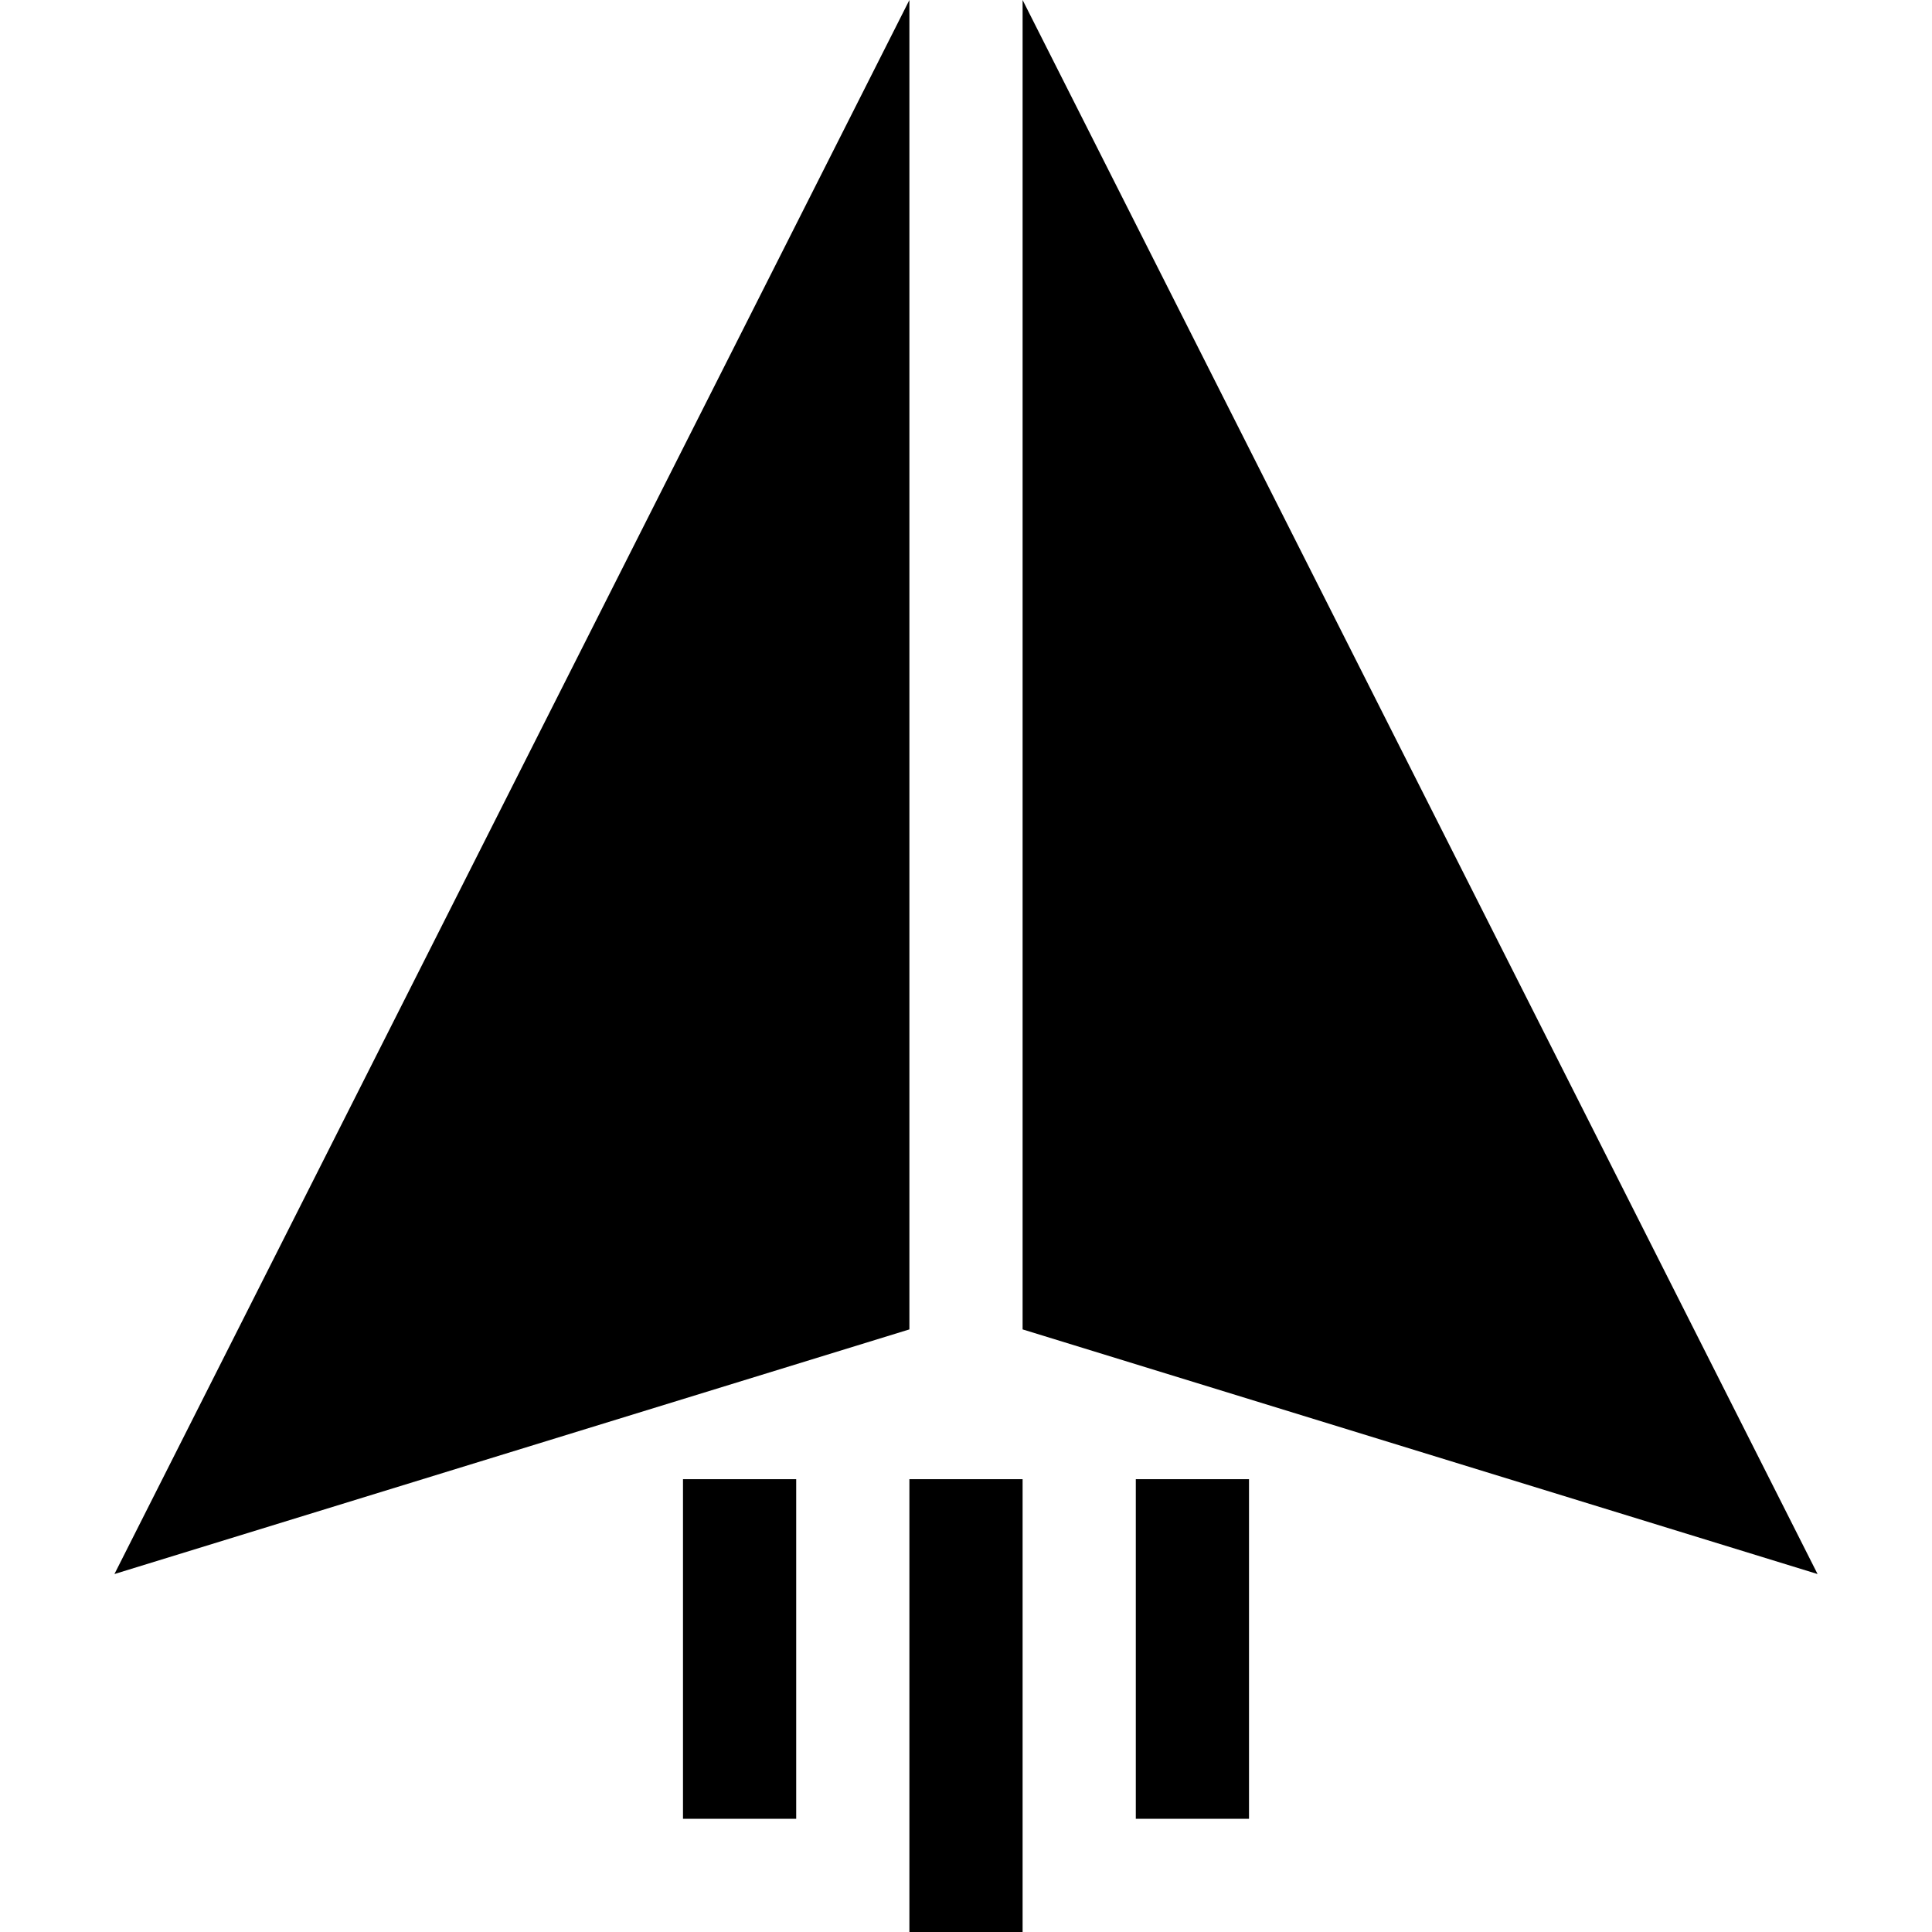
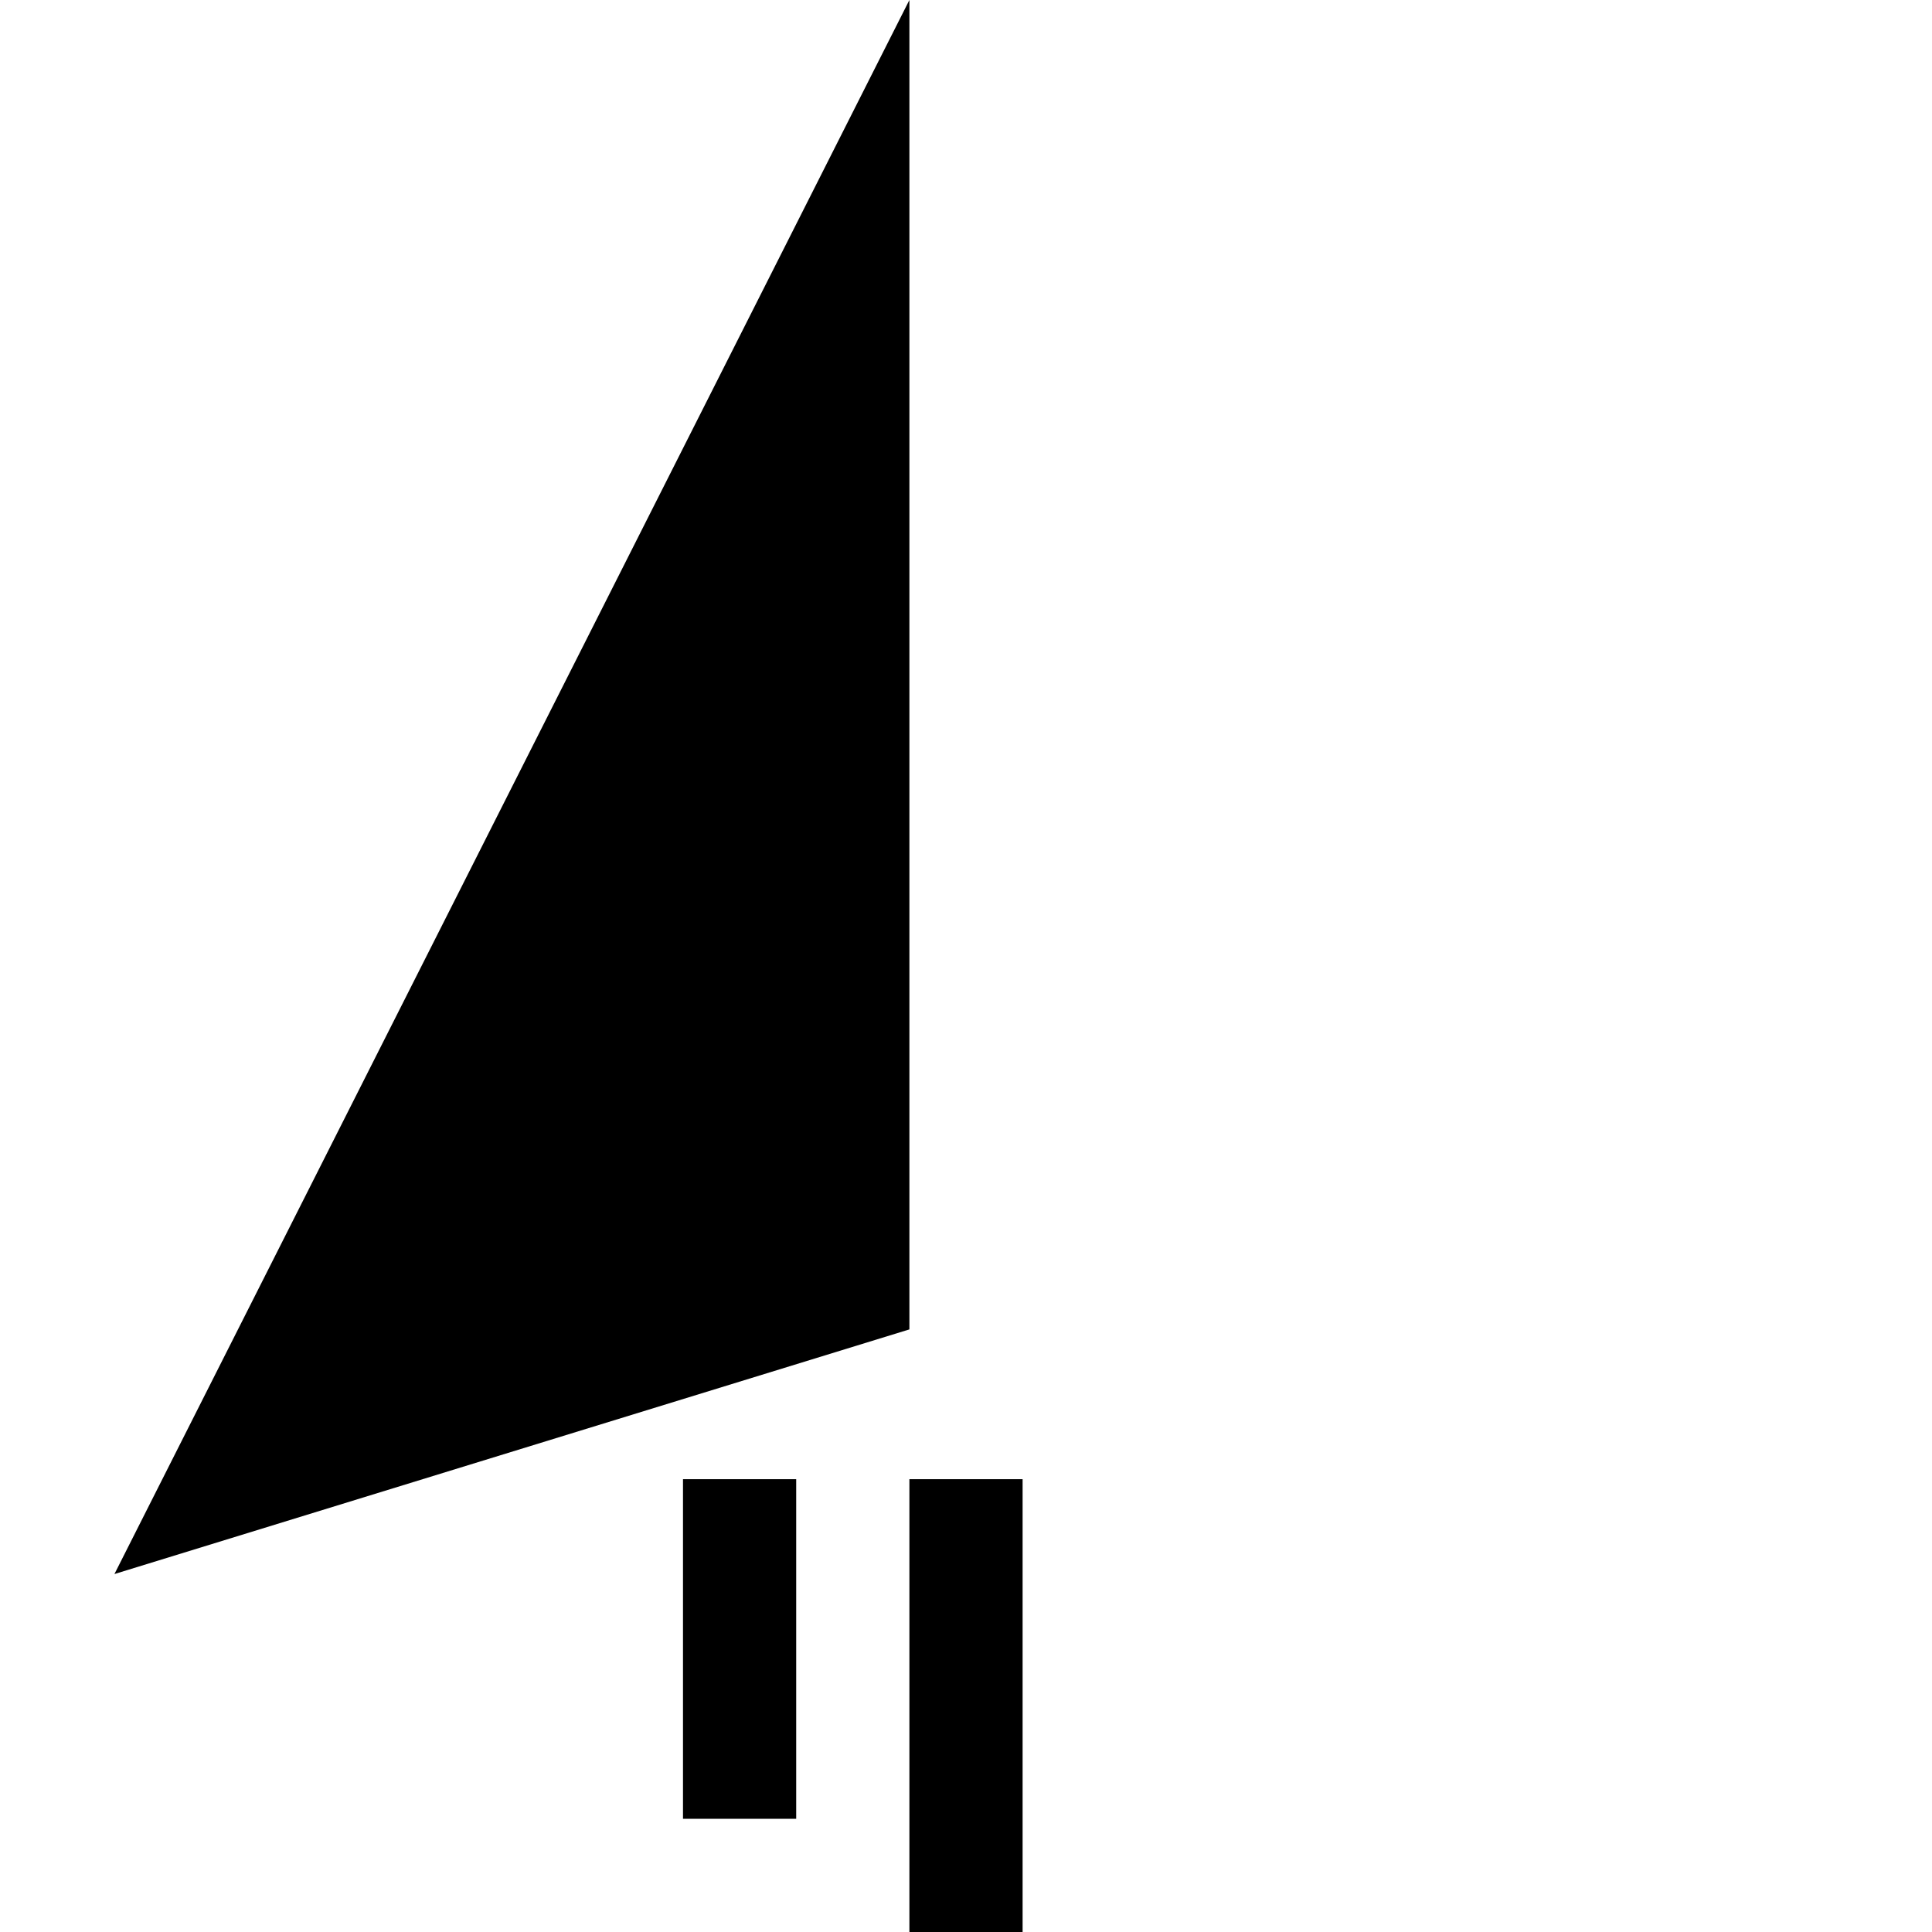
<svg xmlns="http://www.w3.org/2000/svg" width="512" height="512" x="0" y="0" viewBox="0 0 512 512" style="enable-background:new 0 0 512 512" xml:space="preserve">
  <g>
    <g id="Rapid_innovation_1_">
      <g>
-         <path d="m271 0v352.305l210.674 64.832z" fill="#000000" data-original="#000000" />
        <path d="m241 0-210.674 417.137 210.674-64.832z" fill="#000000" data-original="#000000" />
      </g>
      <g>
        <path d="m241 392h30v120h-30z" fill="#000000" data-original="#000000" />
      </g>
      <g>
        <path d="m181 392h30v90h-30z" fill="#000000" data-original="#000000" />
      </g>
      <g>
-         <path d="m301 392h30v90h-30z" fill="#000000" data-original="#000000" />
-       </g>
+         </g>
    </g>
  </g>
</svg>